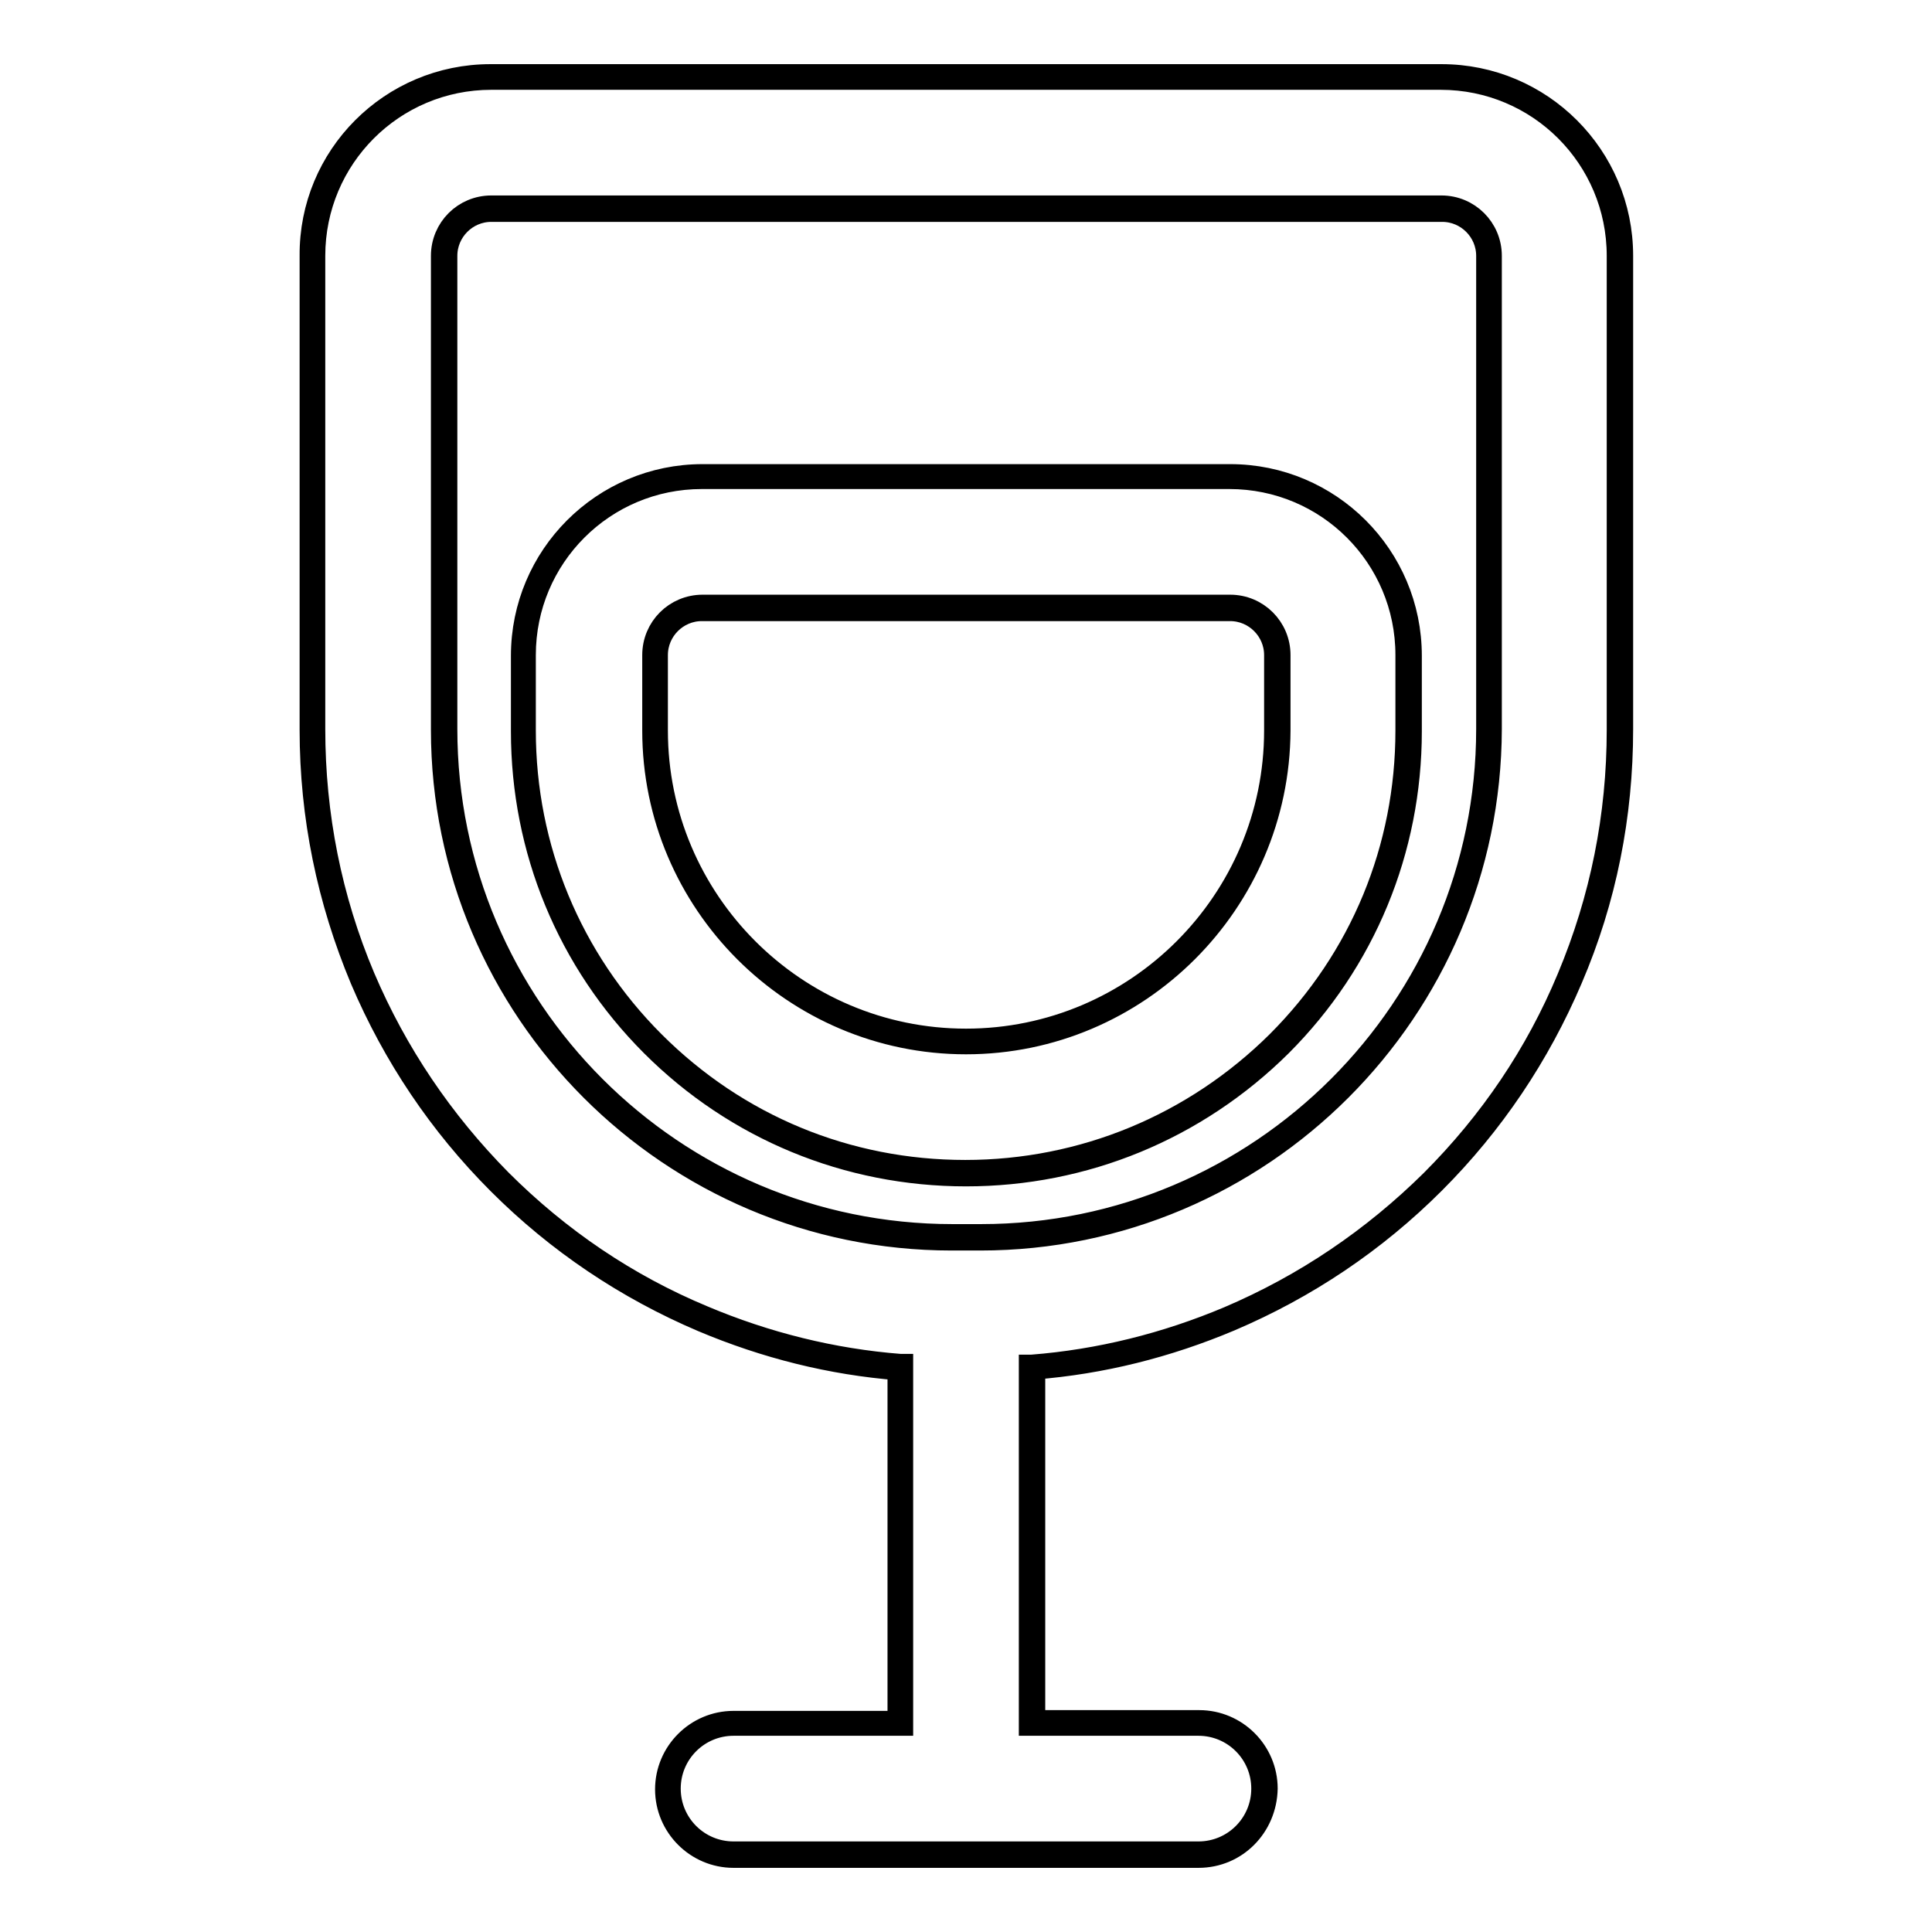
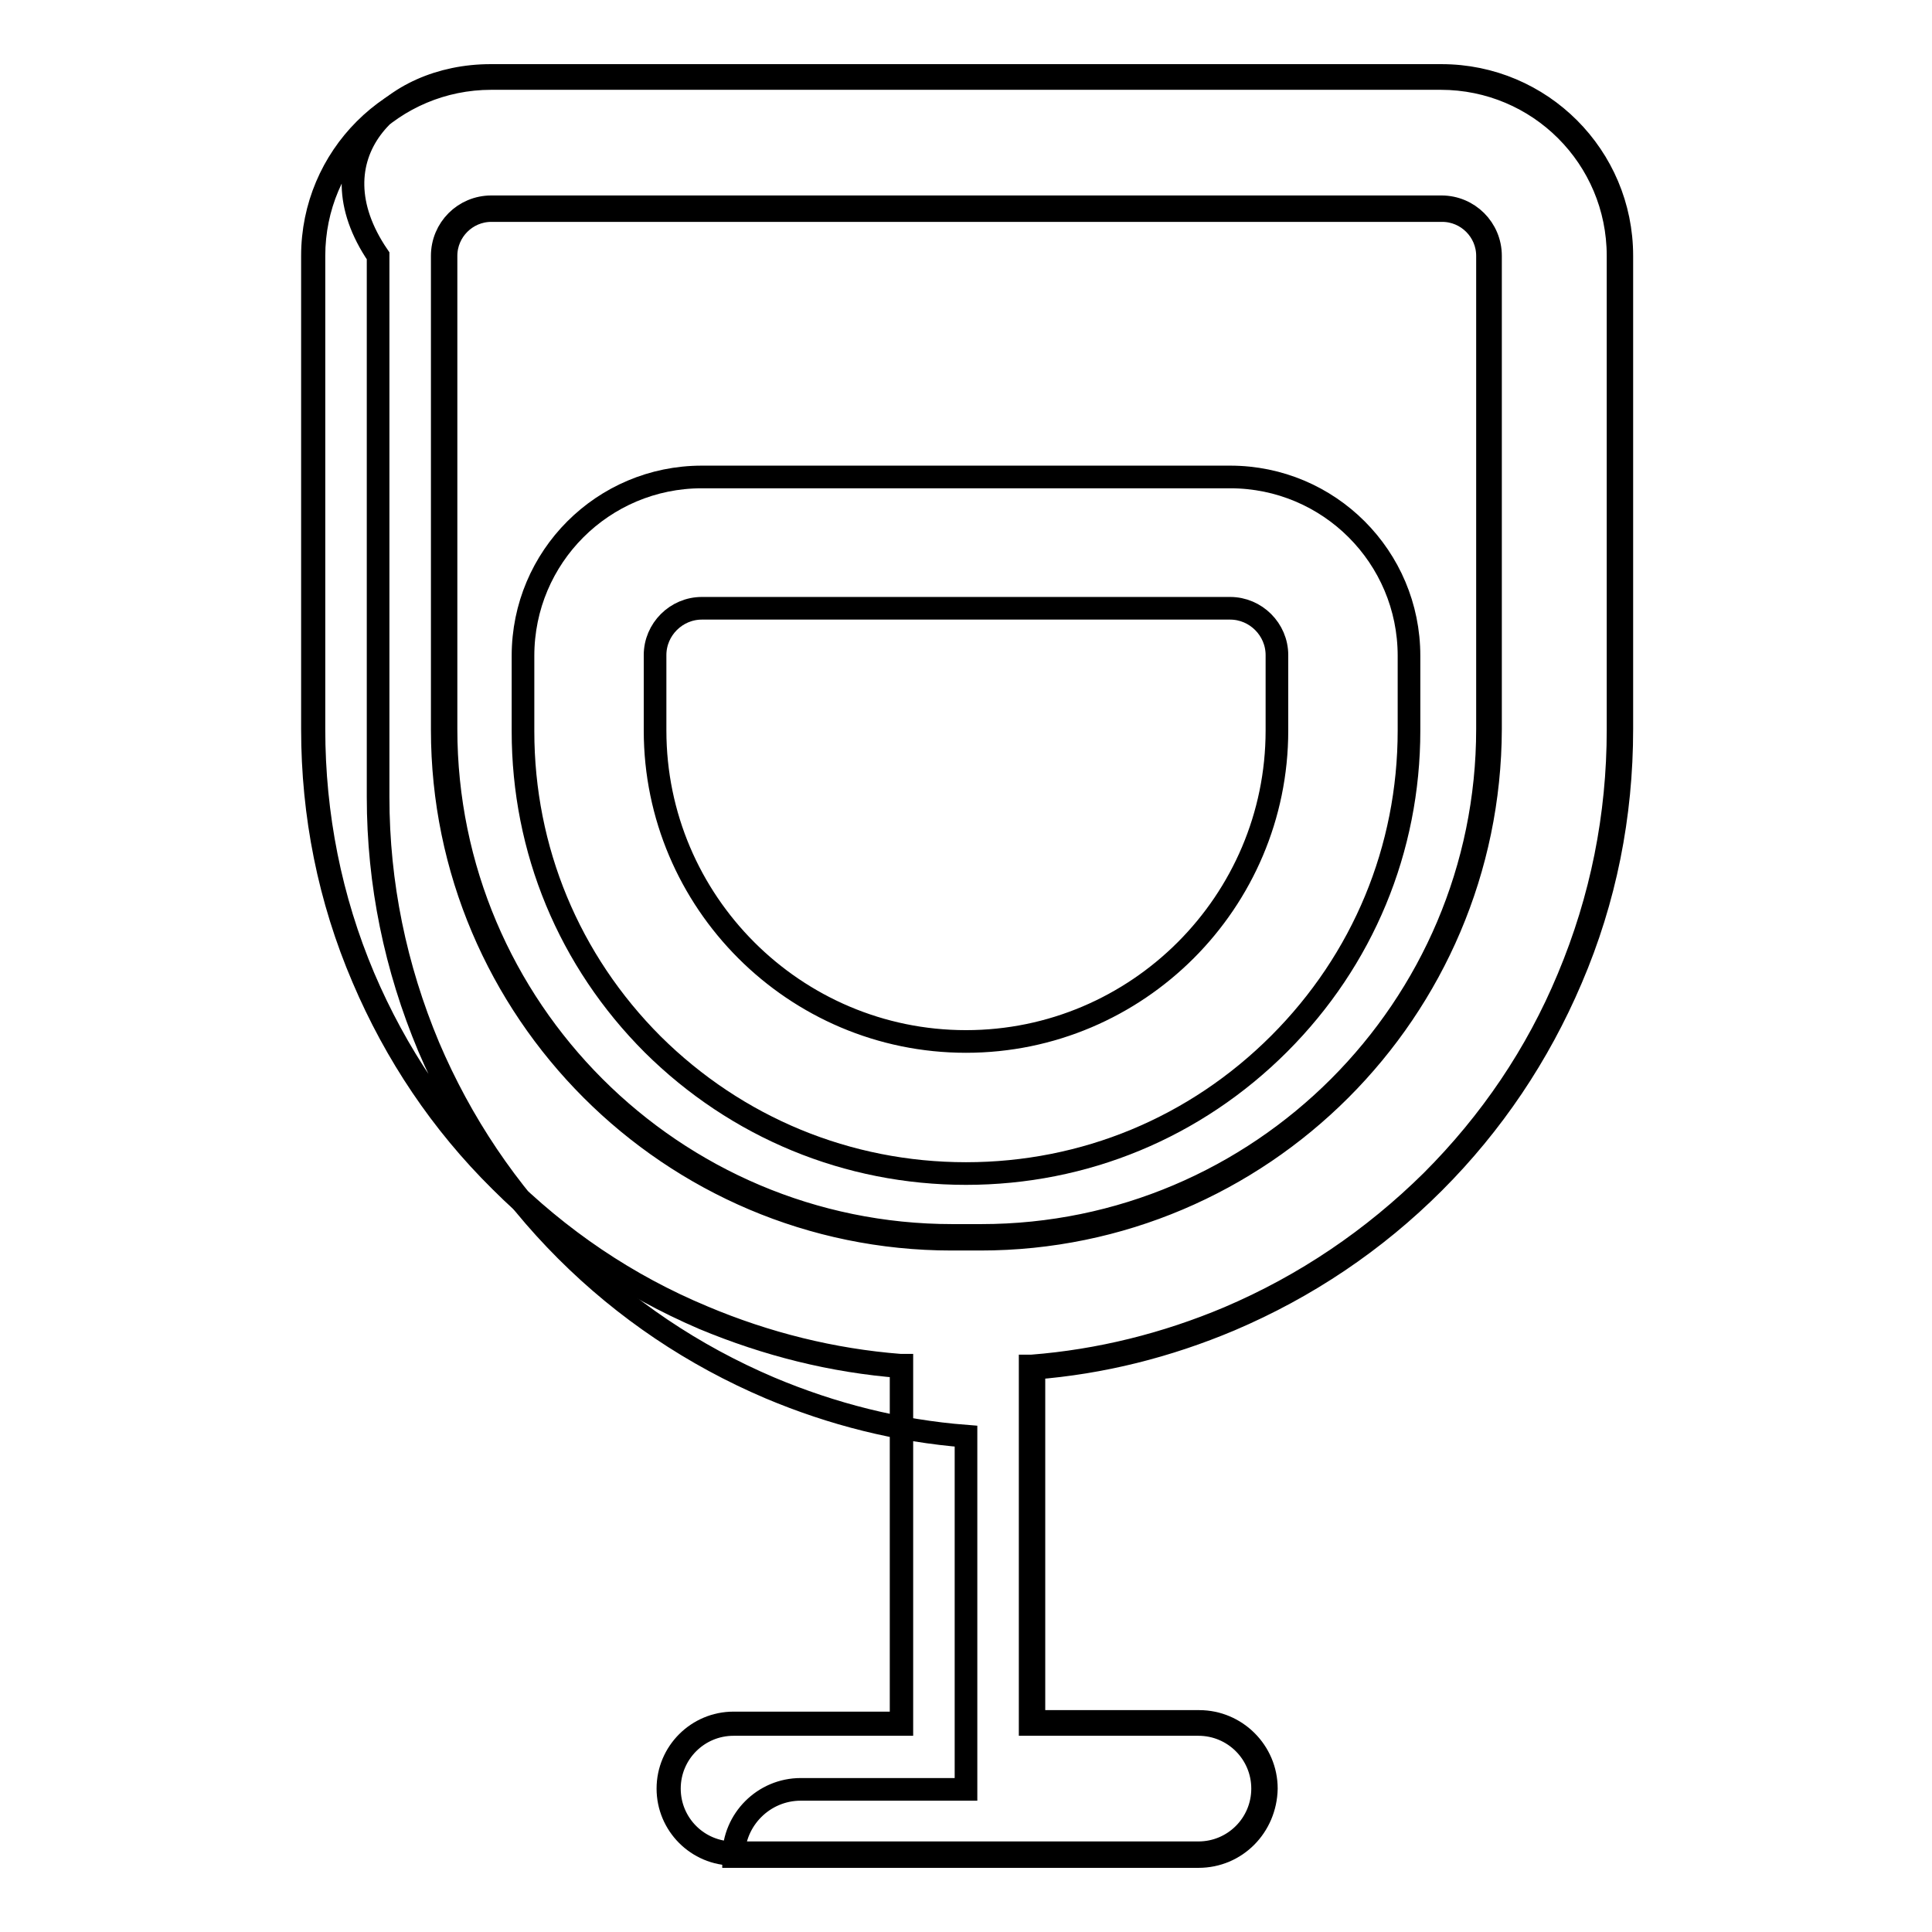
<svg xmlns="http://www.w3.org/2000/svg" version="1.1" x="0px" y="0px" viewBox="0 0 256 256" enable-background="new 0 0 256 256" xml:space="preserve">
  <g>
    <g>
      <g>
        <g>
          <path stroke-width="3" fill-opacity="0" stroke="#000000" d="M162.9,174.8c10.1-4.3,19.2-10.4,26.9-18.2c7.8-7.8,13.9-16.9,18.2-26.9c4.4-10.5,6.7-21.6,6.7-33V33.9c0-13.1-10.6-23.7-23.7-23.7H65.1c-13.1,0-23.7,10.6-23.7,23.7v62.7c0,11.4,2.2,22.5,6.7,33c4.3,10.1,10.4,19.2,18.2,26.9c7.8,7.8,16.9,13.9,26.9,18.2c8.4,3.5,17.1,5.7,26.2,6.4v47.2H97.2c-4.8,0-8.7,3.9-8.7,8.7c0,4.8,3.9,8.7,8.7,8.7h61.6c4.8,0,8.7-3.9,8.7-8.7c0-4.8-3.9-8.7-8.7-8.7h-22.1v-47.2C145.8,180.4,154.5,178.3,162.9,174.8z M58.8,33.9c0-3.4,2.8-6.2,6.2-6.2H191c3.4,0,6.2,2.8,6.2,6.2v62.7c0,37.2-30.2,67.3-67.3,67.3h-3.8c-37.2,0-67.3-30.2-67.3-67.3L58.8,33.9L58.8,33.9z" />
-           <path stroke-width="3" fill-opacity="0" stroke="#000000" d="M158.8,246H97.2c-4.9,0-8.9-4-8.9-8.9c0-4.9,4-8.9,8.9-8.9h21.9v-46.8c-9-0.7-17.7-2.9-26-6.4c-10.1-4.3-19.2-10.4-27-18.2c-7.8-7.8-13.9-16.9-18.2-27c-4.4-10.5-6.7-21.6-6.7-33.1V33.9C41.1,20.7,51.8,10,65,10H191c13.2,0,23.9,10.7,23.9,23.9v62.7c0,11.5-2.2,22.6-6.7,33.1c-4.3,10.1-10.4,19.2-18.2,27c-7.8,7.8-16.9,13.9-27,18.2c-8.3,3.5-17,5.7-26,6.4v46.8h21.9c4.9,0,8.9,4,8.9,8.9C167.7,242,163.8,246,158.8,246z M97.2,228.5c-4.7,0-8.5,3.8-8.5,8.5s3.8,8.5,8.5,8.5h61.6c4.7,0,8.5-3.8,8.5-8.5s-3.8-8.5-8.5-8.5h-22.3V181l0.2,0c9-0.7,17.8-2.9,26.1-6.4c10.1-4.3,19.1-10.4,26.9-18.1c7.8-7.8,13.9-16.8,18.1-26.9c4.4-10.5,6.6-21.5,6.6-32.9V33.9c0-13-10.5-23.5-23.5-23.5H65.1c-13,0-23.5,10.5-23.5,23.5v62.7c0,11.4,2.2,22.5,6.6,32.9c4.3,10.1,10.4,19.1,18.1,26.9c7.8,7.8,16.8,13.9,26.9,18.1c8.3,3.5,17.1,5.7,26.1,6.4l0.2,0v47.6L97.2,228.5L97.2,228.5z M129.9,164.2h-3.8c-37.2,0-67.5-30.3-67.5-67.5V33.9c0-3.6,2.9-6.5,6.5-6.5H191c3.6,0,6.5,2.9,6.5,6.5v62.7C197.4,133.9,167.1,164.2,129.9,164.2z M65.1,27.9c-3.3,0-6,2.7-6,6v62.7c0,37,30.1,67.1,67.1,67.1h3.8c37,0,67.1-30.1,67.1-67.1V33.9c0-3.3-2.7-6-6-6H65.1z" />
+           <path stroke-width="3" fill-opacity="0" stroke="#000000" d="M158.8,246H97.2c0-4.9,4-8.9,8.9-8.9h21.9v-46.8c-9-0.7-17.7-2.9-26-6.4c-10.1-4.3-19.2-10.4-27-18.2c-7.8-7.8-13.9-16.9-18.2-27c-4.4-10.5-6.7-21.6-6.7-33.1V33.9C41.1,20.7,51.8,10,65,10H191c13.2,0,23.9,10.7,23.9,23.9v62.7c0,11.5-2.2,22.6-6.7,33.1c-4.3,10.1-10.4,19.2-18.2,27c-7.8,7.8-16.9,13.9-27,18.2c-8.3,3.5-17,5.7-26,6.4v46.8h21.9c4.9,0,8.9,4,8.9,8.9C167.7,242,163.8,246,158.8,246z M97.2,228.5c-4.7,0-8.5,3.8-8.5,8.5s3.8,8.5,8.5,8.5h61.6c4.7,0,8.5-3.8,8.5-8.5s-3.8-8.5-8.5-8.5h-22.3V181l0.2,0c9-0.7,17.8-2.9,26.1-6.4c10.1-4.3,19.1-10.4,26.9-18.1c7.8-7.8,13.9-16.8,18.1-26.9c4.4-10.5,6.6-21.5,6.6-32.9V33.9c0-13-10.5-23.5-23.5-23.5H65.1c-13,0-23.5,10.5-23.5,23.5v62.7c0,11.4,2.2,22.5,6.6,32.9c4.3,10.1,10.4,19.1,18.1,26.9c7.8,7.8,16.8,13.9,26.9,18.1c8.3,3.5,17.1,5.7,26.1,6.4l0.2,0v47.6L97.2,228.5L97.2,228.5z M129.9,164.2h-3.8c-37.2,0-67.5-30.3-67.5-67.5V33.9c0-3.6,2.9-6.5,6.5-6.5H191c3.6,0,6.5,2.9,6.5,6.5v62.7C197.4,133.9,167.1,164.2,129.9,164.2z M65.1,27.9c-3.3,0-6,2.7-6,6v62.7c0,37,30.1,67.1,67.1,67.1h3.8c37,0,67.1-30.1,67.1-67.1V33.9c0-3.3-2.7-6-6-6H65.1z" />
        </g>
        <g>
          <path stroke-width="3" fill-opacity="0" stroke="#000000" d="M128,155.5c15.7,0,30.4-6.1,41.5-17.2c11.1-11.1,17.2-25.8,17.2-41.5v-9.9c0-13.1-10.6-23.7-23.7-23.7H93c-13.1,0-23.7,10.6-23.7,23.7v10c0,15.7,6.1,30.4,17.2,41.5C97.6,149.4,112.3,155.5,128,155.5z M86.8,86.8c0-3.4,2.8-6.2,6.2-6.2H163c3.4,0,6.2,2.8,6.2,6.2v10c0,22.7-18.5,41.2-41.2,41.2c-22.7,0-41.2-18.5-41.2-41.2L86.8,86.8L86.8,86.8z" />
-           <path stroke-width="3" fill-opacity="0" stroke="#000000" d="M128,155.7c-15.7,0-30.5-6.1-41.6-17.2c-11.1-11.1-17.2-25.9-17.2-41.6v-10c0-13.2,10.7-23.9,23.9-23.9H163c13.2,0,23.9,10.7,23.9,23.9v10c0,15.7-6.1,30.5-17.2,41.6C158.5,149.6,143.7,155.7,128,155.7z M93,63.3c-13,0-23.5,10.5-23.5,23.5v10c0,15.6,6.1,30.3,17.1,41.3c11.1,11.1,25.7,17.1,41.3,17.1c15.6,0,30.3-6.1,41.4-17.1c11.1-11.1,17.1-25.7,17.1-41.3v-10c0-13-10.5-23.5-23.5-23.5H93L93,63.3z M128,138.2c-22.8,0-41.4-18.6-41.4-41.4v-10c0-3.6,2.9-6.5,6.5-6.5H163c3.6,0,6.5,2.9,6.5,6.5v10C169.4,119.6,150.8,138.2,128,138.2z M93,80.8c-3.3,0-6,2.7-6,6v10c0,22.6,18.4,41,41,41c22.6,0,41-18.4,41-41v-10c0-3.3-2.7-6-6-6L93,80.8L93,80.8z" />
        </g>
      </g>
      <g />
      <g />
      <g />
      <g />
      <g />
      <g />
      <g />
      <g />
      <g />
      <g />
      <g />
      <g />
      <g />
      <g />
      <g />
    </g>
  </g>
</svg>